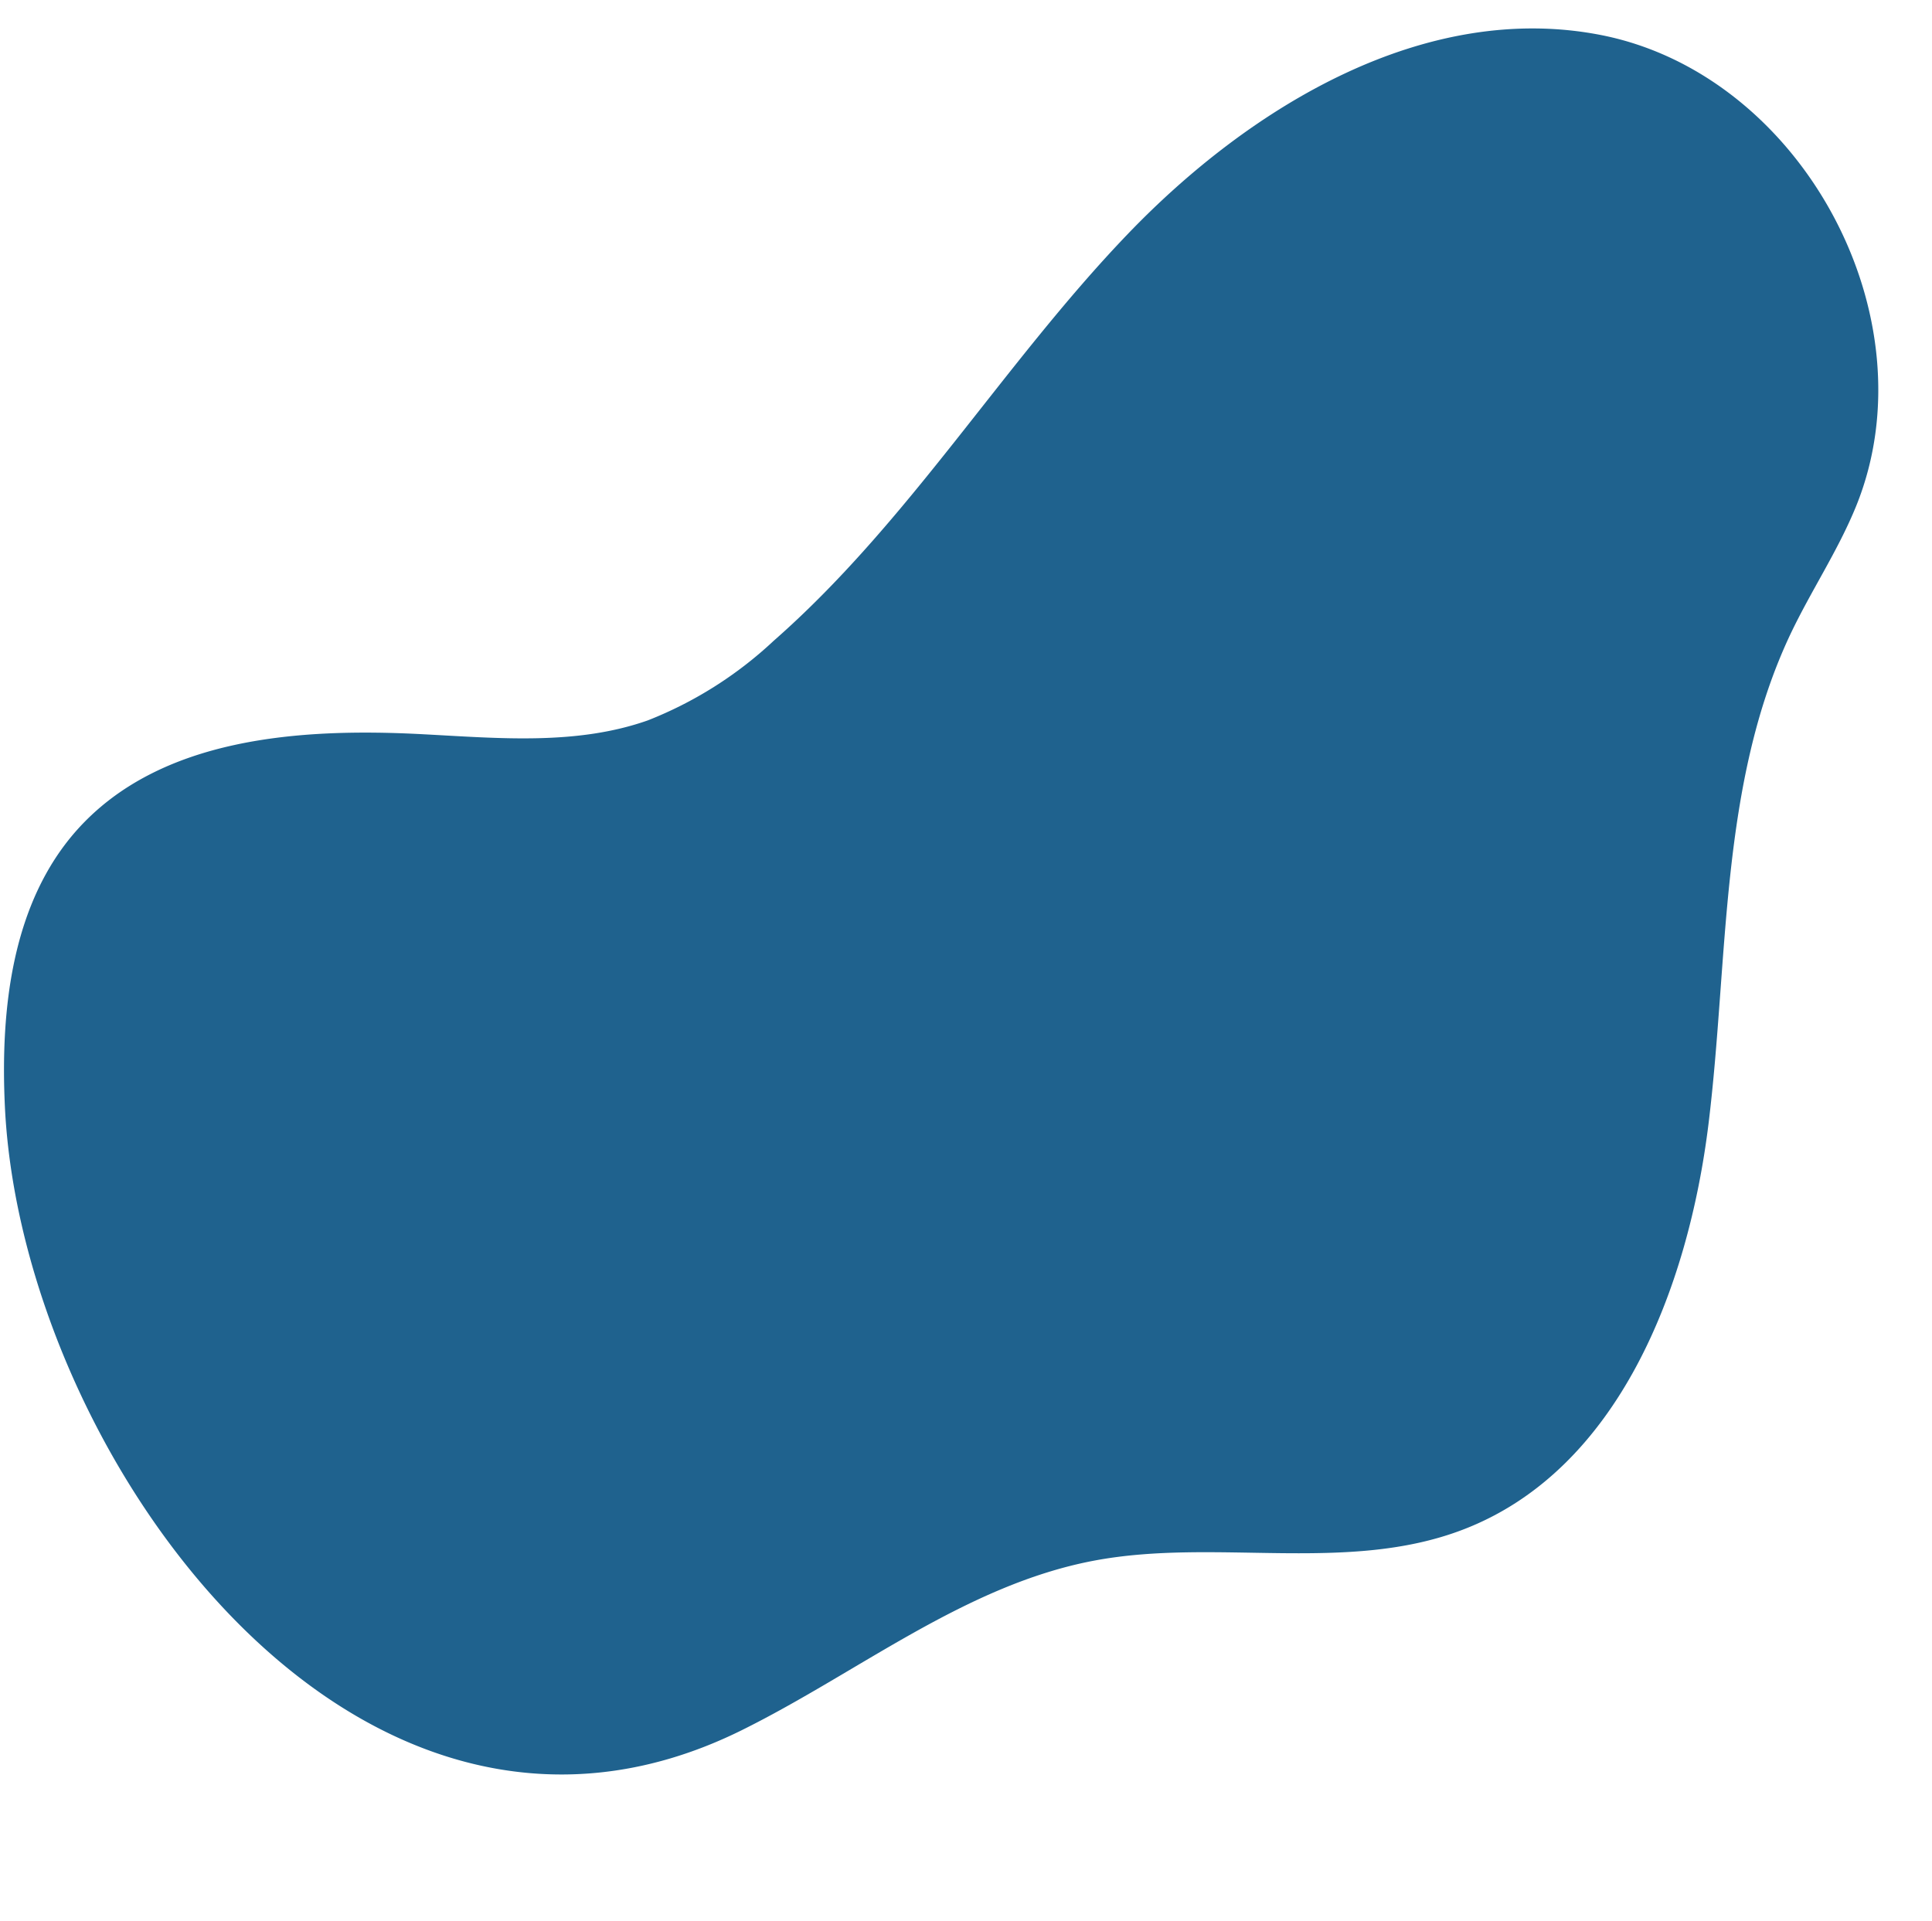
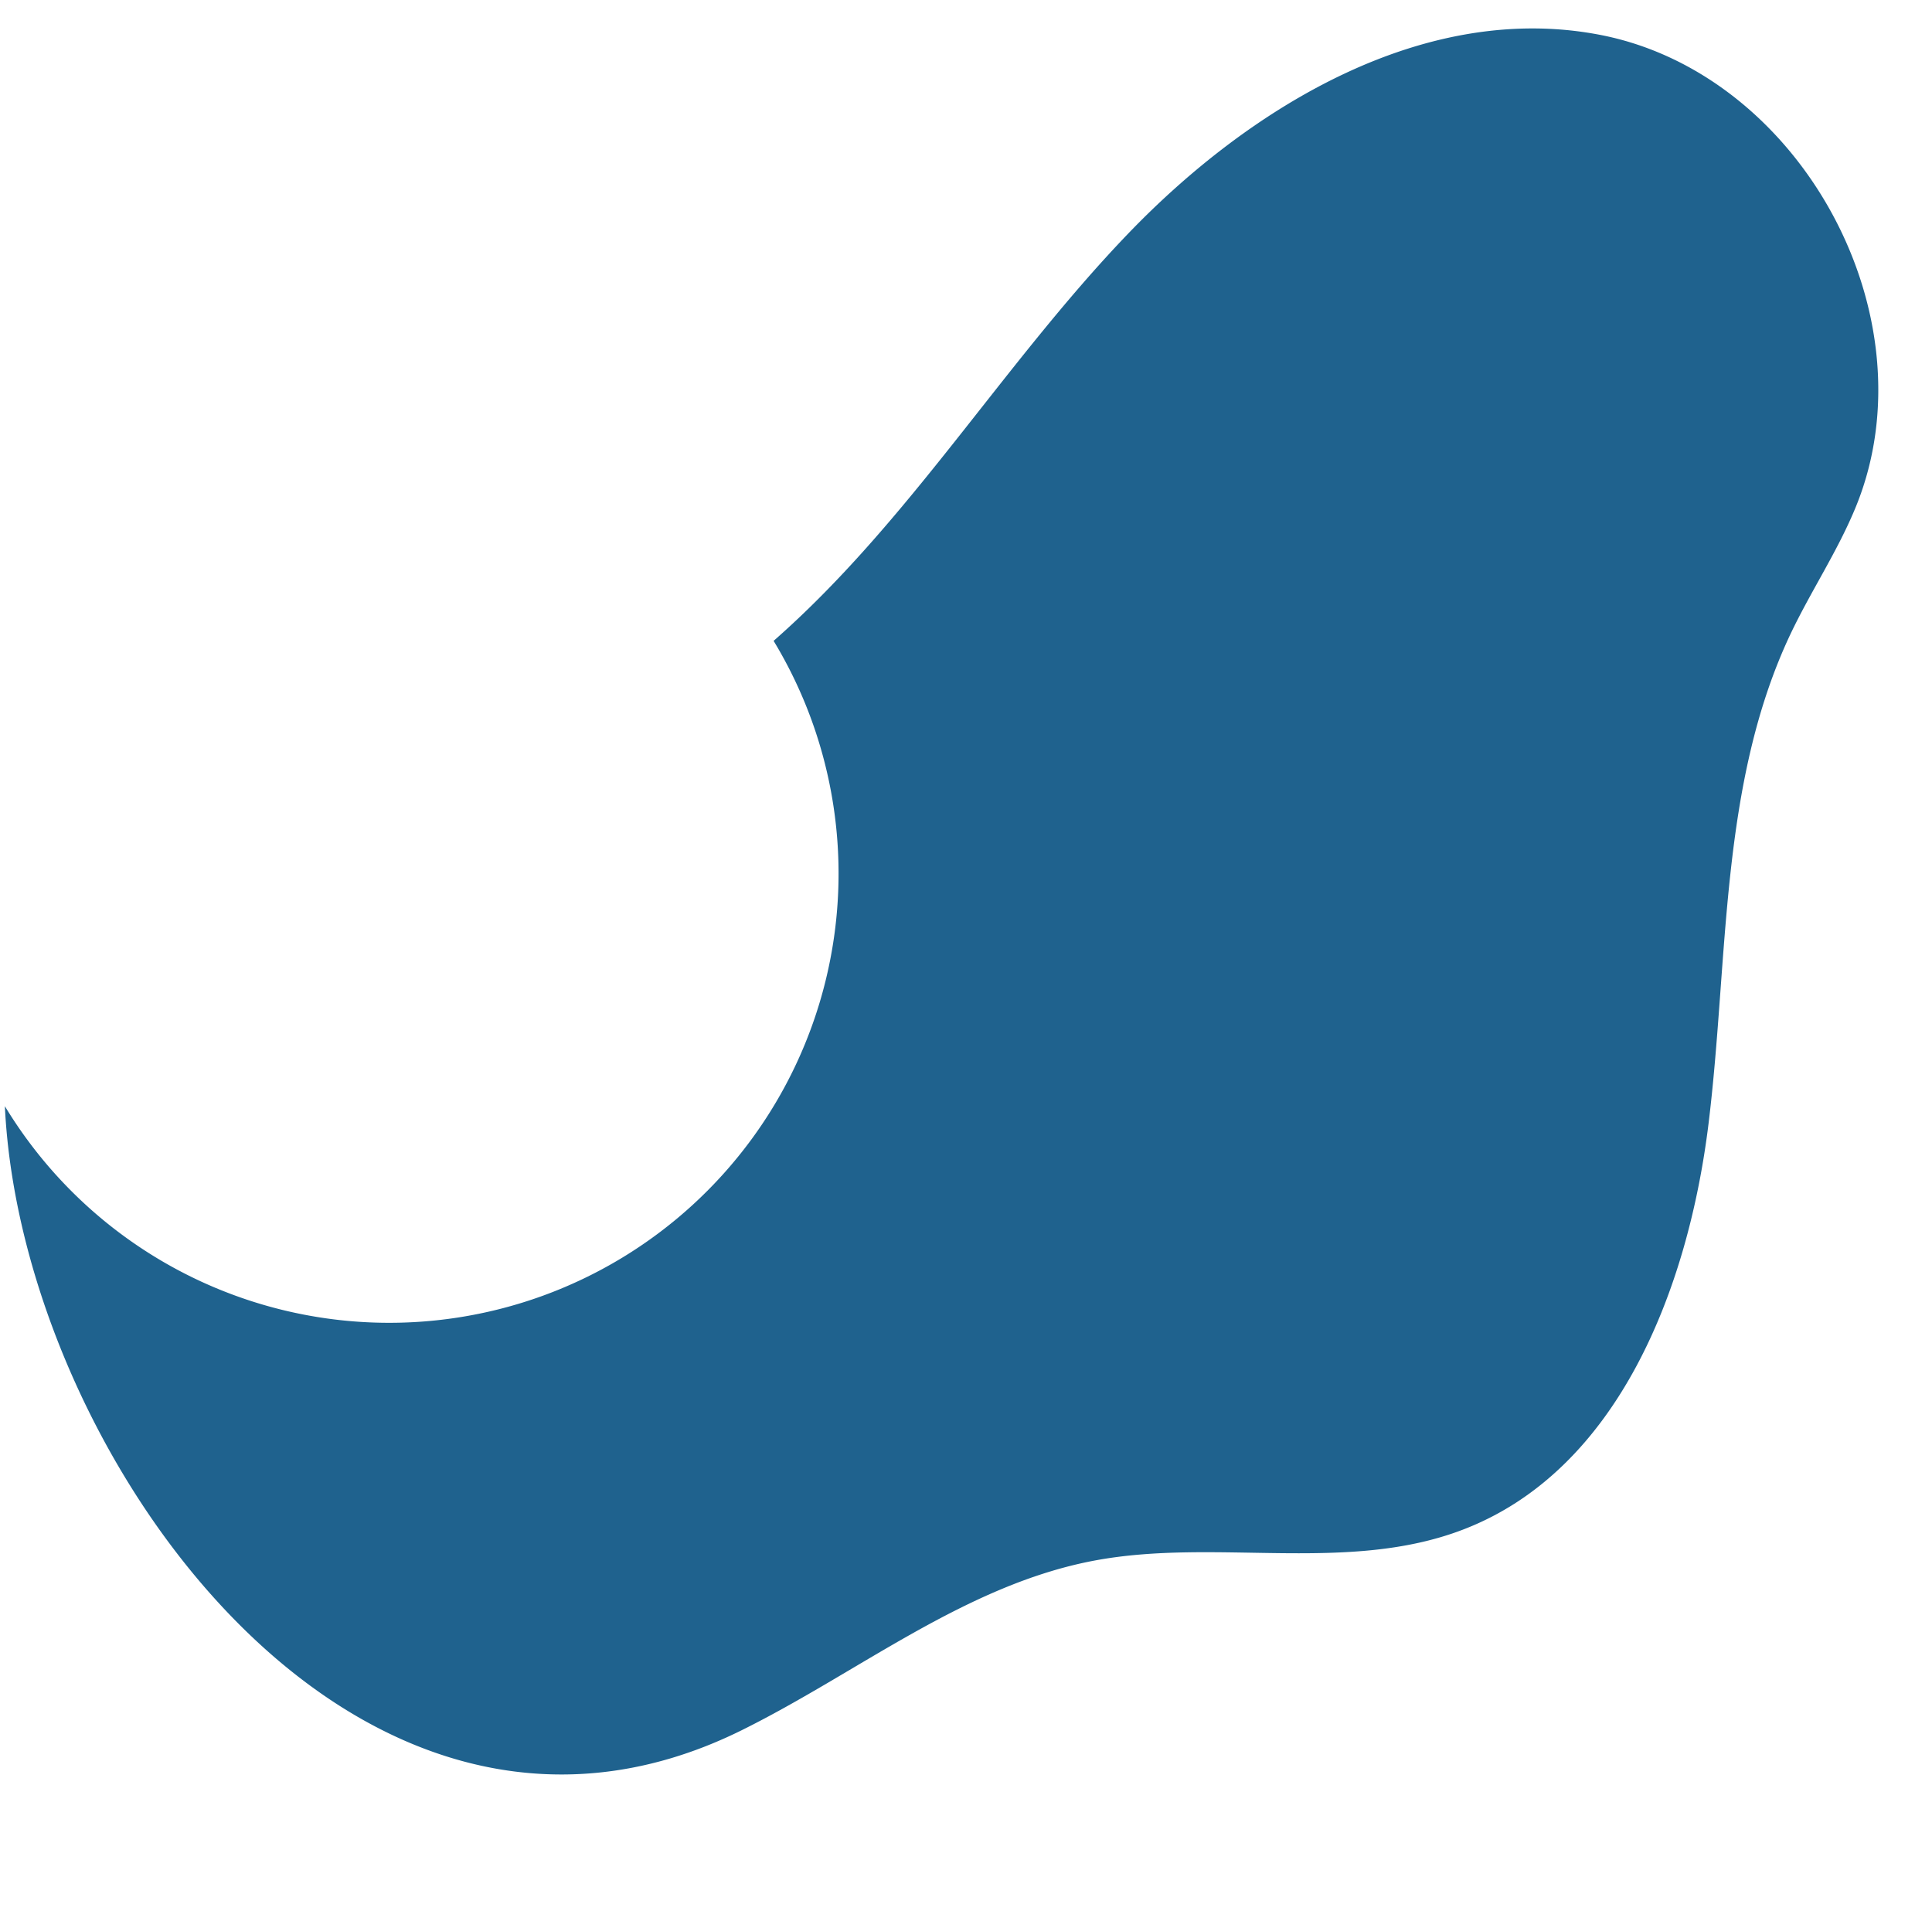
<svg xmlns="http://www.w3.org/2000/svg" data-name="Layer 1" fill="#000000" height="189.2" preserveAspectRatio="xMidYMid meet" version="1" viewBox="7.3 11.2 190.3 189.2" width="190.3" zoomAndPan="magnify">
  <g id="change1_1">
-     <path d="M7.78,120.17c-.45-9.62.71-20.06,7.13-27.24,8.15-9.09,21.9-10.05,34.08-9.4,7.44.39,15.11,1.11,22.13-1.37A39,39,0,0,0,83.5,74.33c13.3-11.67,22.57-27.22,34.81-40s29.54-23.14,46.88-19.64c19.64,4,32.46,27.8,24.94,46.36-1.78,4.38-4.44,8.34-6.47,12.61-7,14.8-6.08,32-8.07,48.22s-8.88,34.14-24.19,40c-11.39,4.37-24.3.8-36.3,3.05-12.71,2.39-23.2,11-34.8,16.74C42.3,200.42,9.38,154.28,7.78,120.17Z" fill="#1f628e" />
+     <path d="M7.78,120.17A39,39,0,0,0,83.5,74.33c13.3-11.67,22.57-27.22,34.81-40s29.54-23.14,46.88-19.64c19.64,4,32.46,27.8,24.94,46.36-1.78,4.38-4.44,8.34-6.47,12.61-7,14.8-6.08,32-8.07,48.22s-8.88,34.14-24.19,40c-11.39,4.37-24.3.8-36.3,3.05-12.71,2.39-23.2,11-34.8,16.74C42.3,200.42,9.38,154.28,7.78,120.17Z" fill="#1f628e" />
  </g>
</svg>